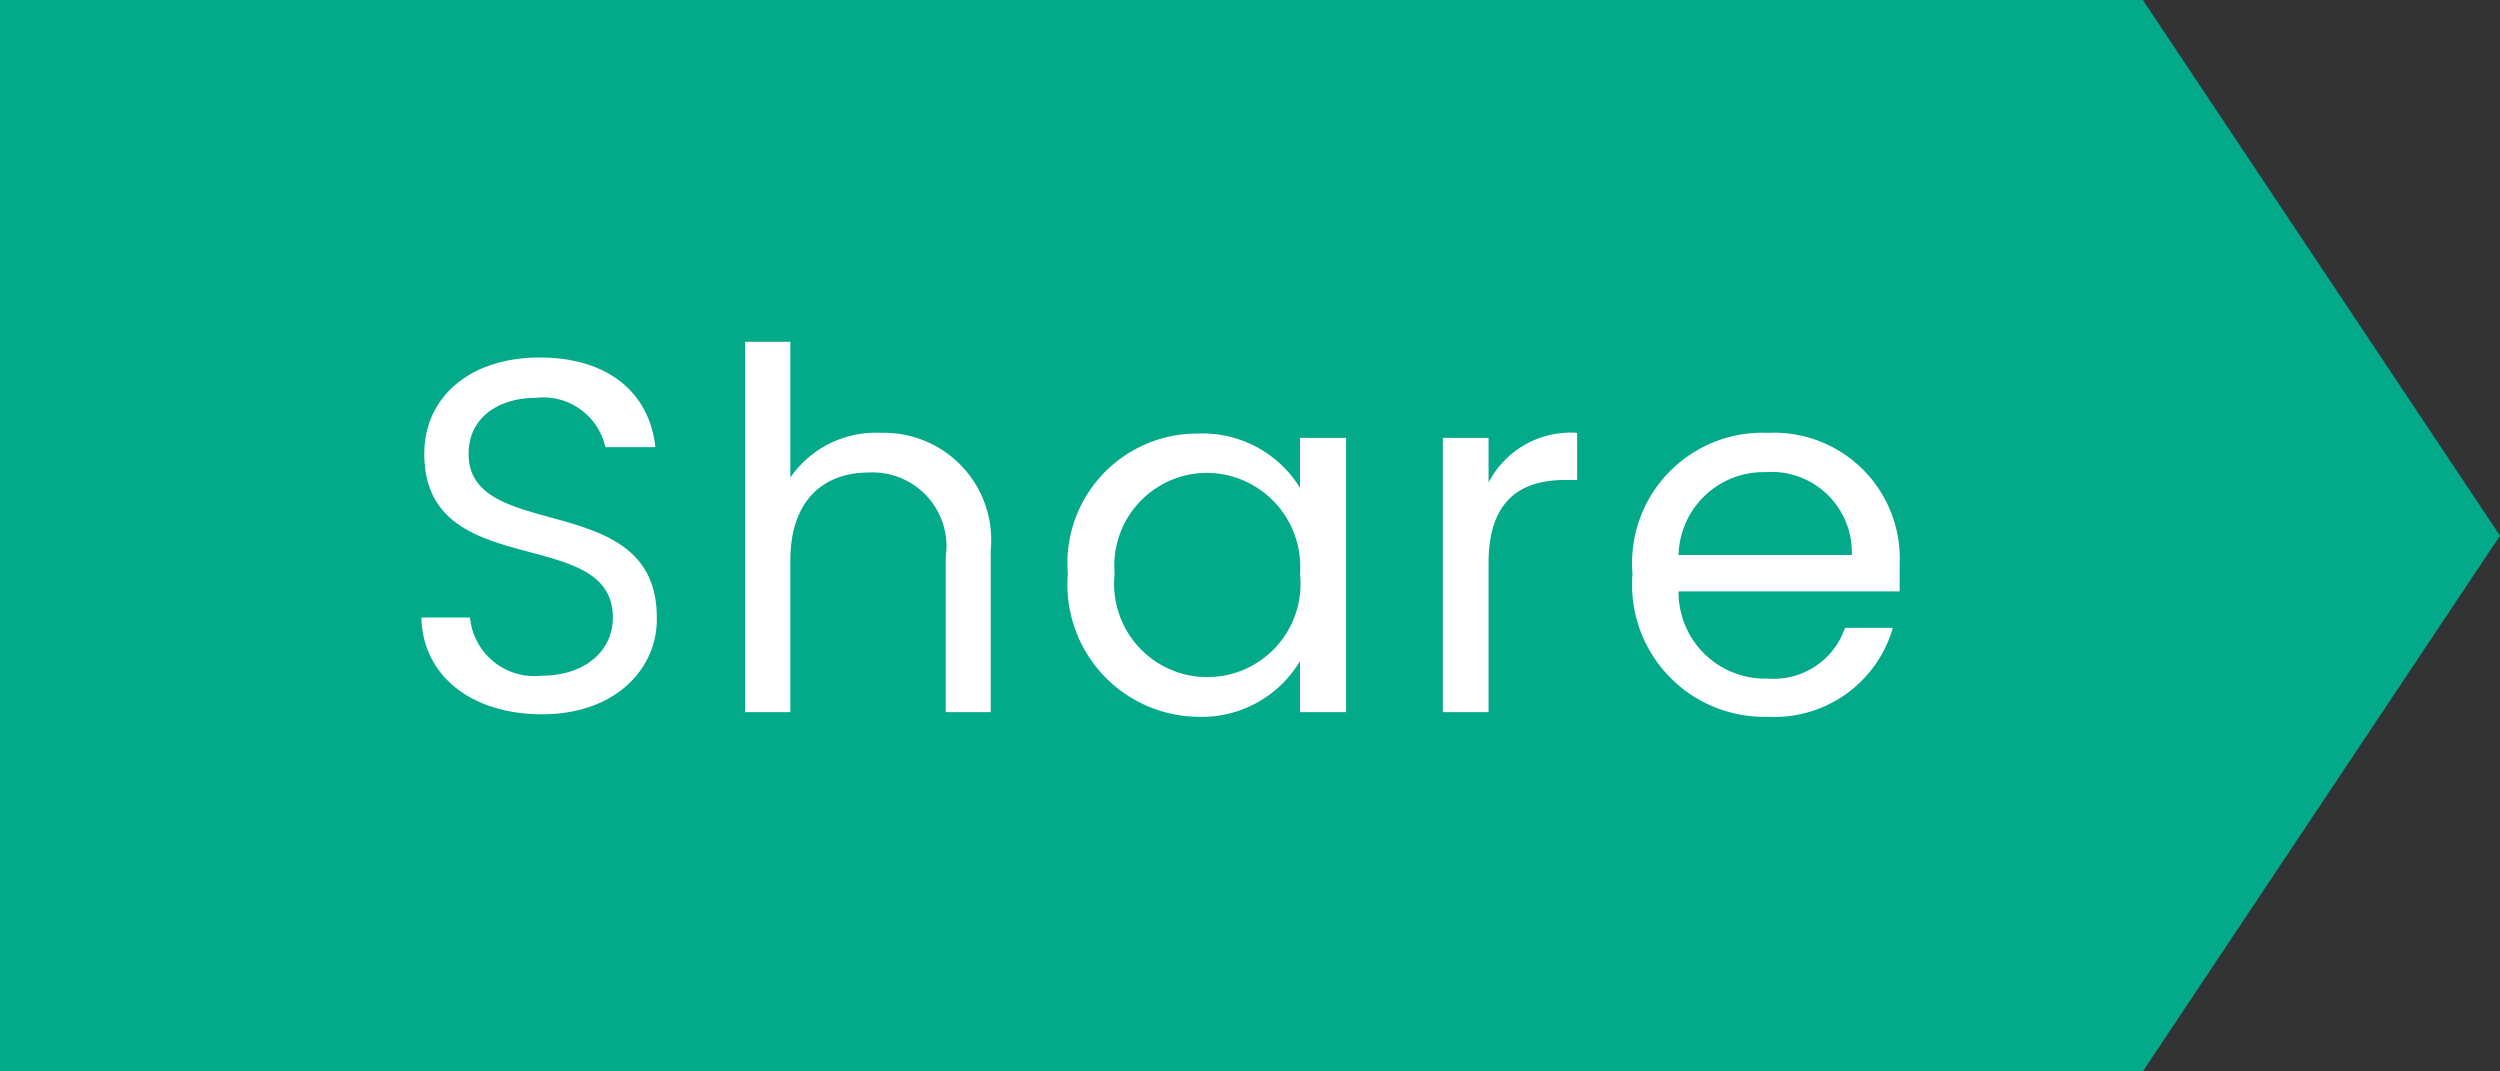
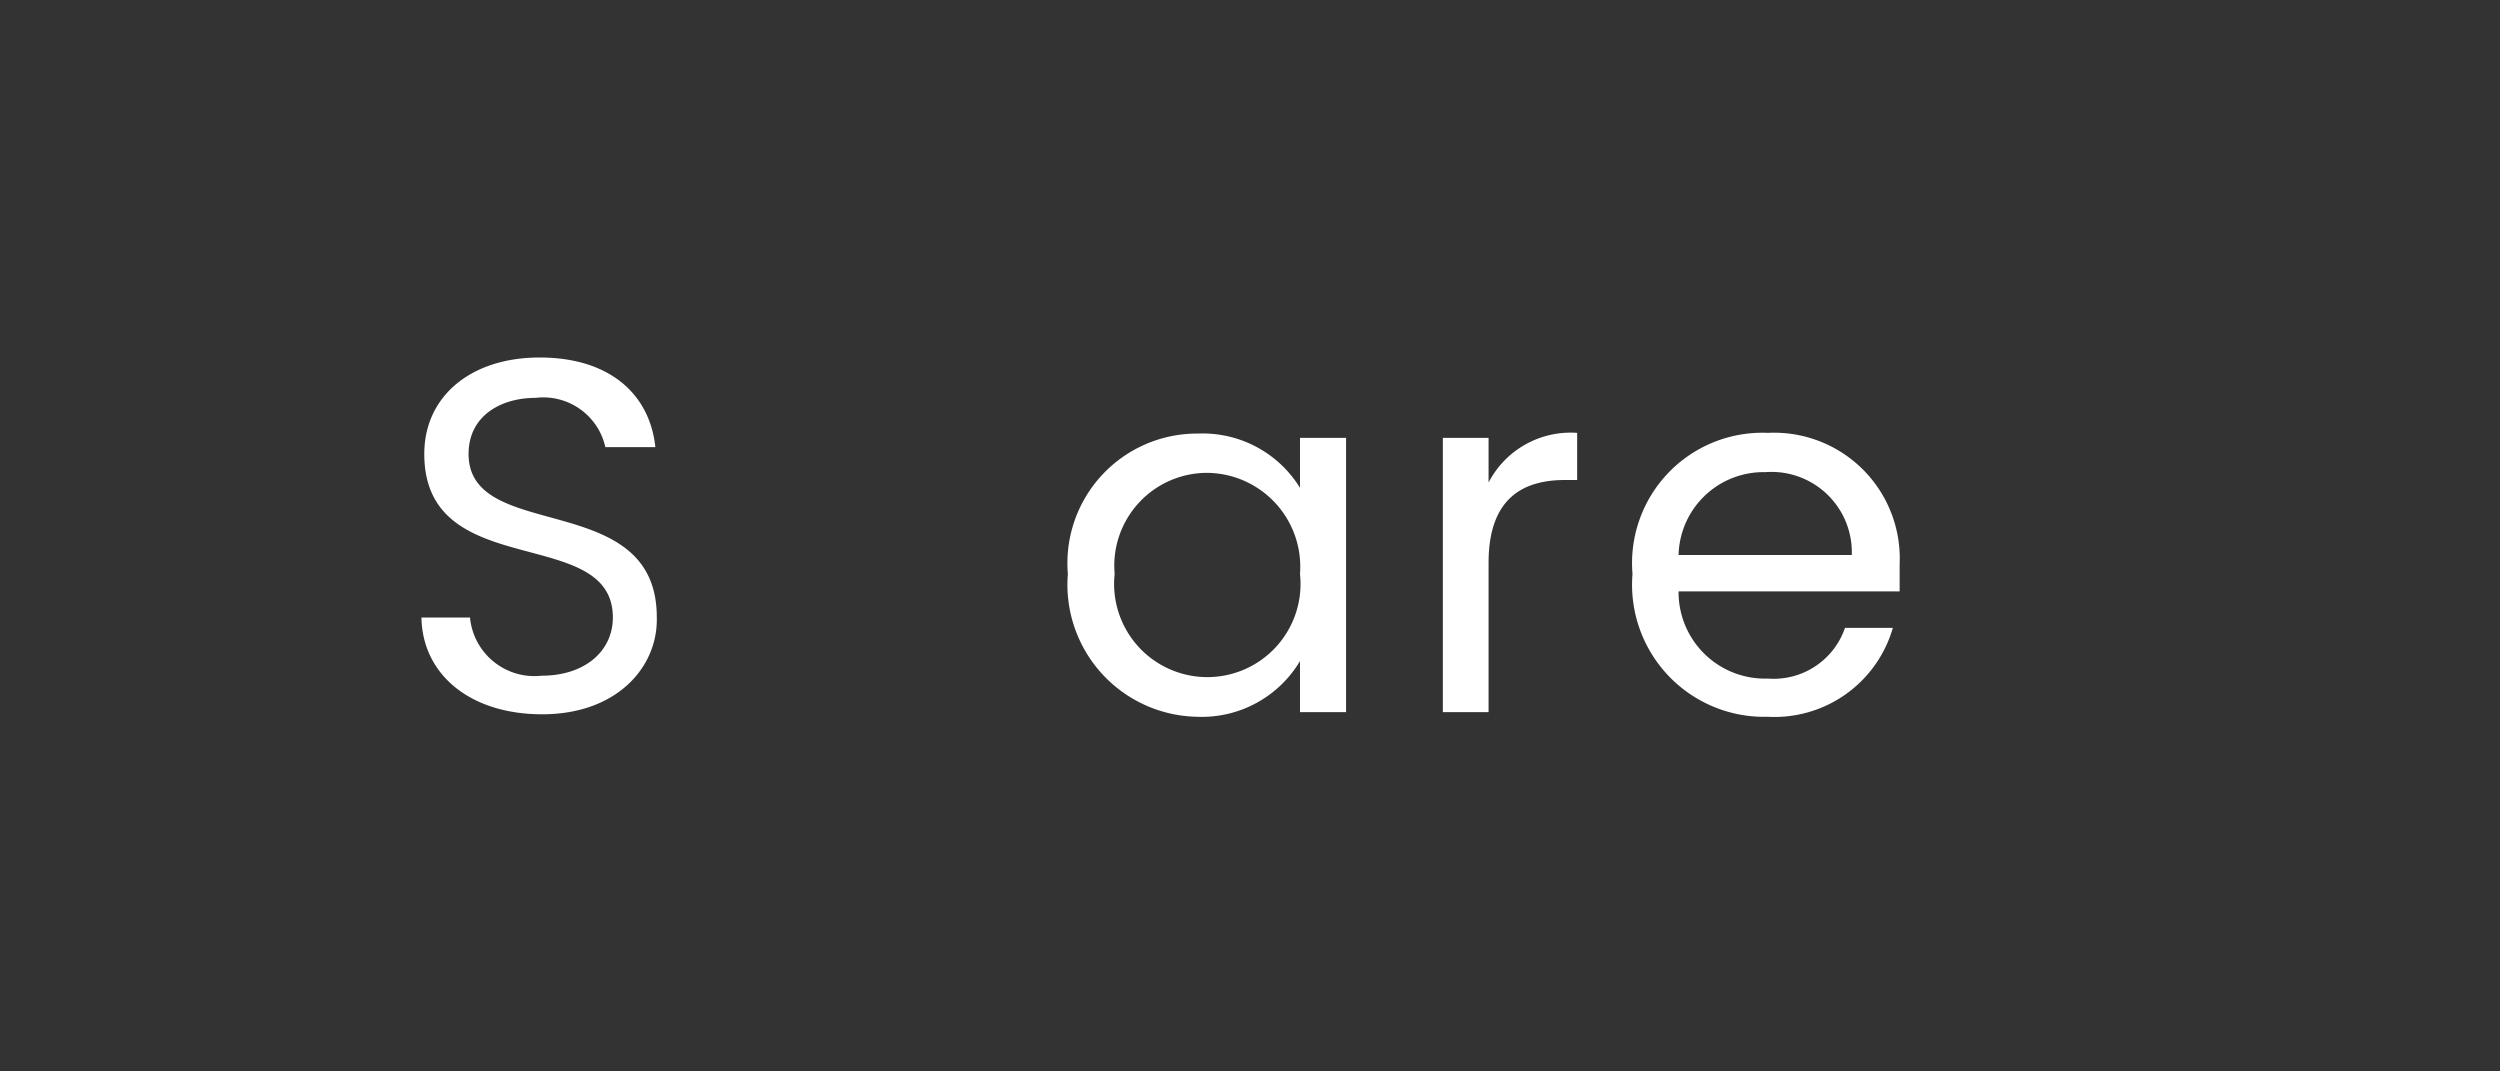
<svg xmlns="http://www.w3.org/2000/svg" id="Layer_1" data-name="Layer 1" viewBox="0 0 70 30">
  <rect x="0" y="0" width="70" height="30" fill="#333333" stroke="none" />
  <defs>
    <style>.cls-1{fill:#02aa8a;}.cls-2{fill:#fff;}</style>
  </defs>
  <title>new</title>
-   <polygon class="cls-1" points="60 30 0 30 0 0 60 0 70 15 60 30" />
  <path class="cls-2" d="M15.18,20c-2,0-3.35-1.1-3.38-2.71h1.36a1.81,1.81,0,0,0,2,1.63c1.23,0,2-.7,2-1.63,0-2.63-5.28-.95-5.28-4.58,0-1.61,1.3-2.7,3.23-2.7s3.08,1,3.24,2.51h-1.4A1.78,1.78,0,0,0,15,11.14c-1,0-1.88.52-1.88,1.57,0,2.52,5.27.95,5.27,4.57C18.43,18.66,17.29,20,15.18,20Z" />
-   <path class="cls-2" d="M20.86,9.57h1.27v3.8a2.91,2.91,0,0,1,2.54-1.25,3,3,0,0,1,3.07,3.29v4.53H26.48V15.6a2.07,2.07,0,0,0-2.15-2.37c-1.3,0-2.2.81-2.2,2.46v4.25H20.86Z" />
  <path class="cls-2" d="M33.54,12.14a3.2,3.2,0,0,1,2.86,1.52v-1.4h1.29v7.68H36.4V18.51a3.2,3.2,0,0,1-2.87,1.56,3.7,3.7,0,0,1-3.63-4A3.63,3.63,0,0,1,33.54,12.14Zm.26,1.1a2.6,2.6,0,0,0-2.59,2.83,2.61,2.61,0,1,0,5.19,0A2.63,2.63,0,0,0,33.8,13.24Z" />
  <path class="cls-2" d="M41.68,19.94H40.4V12.26h1.28v1.25a2.59,2.59,0,0,1,2.48-1.39v1.32h-.34c-1.22,0-2.14.55-2.14,2.32Z" />
  <path class="cls-2" d="M49.5,20.07a3.7,3.7,0,0,1-3.79-4,3.65,3.65,0,0,1,3.79-3.95,3.52,3.52,0,0,1,3.69,3.67c0,.28,0,.5,0,.77H47A2.42,2.42,0,0,0,49.5,19a2.11,2.11,0,0,0,2.16-1.42H53A3.45,3.45,0,0,1,49.5,20.07ZM47,15.54h4.85a2.25,2.25,0,0,0-2.42-2.32A2.38,2.38,0,0,0,47,15.54Z" />
</svg>